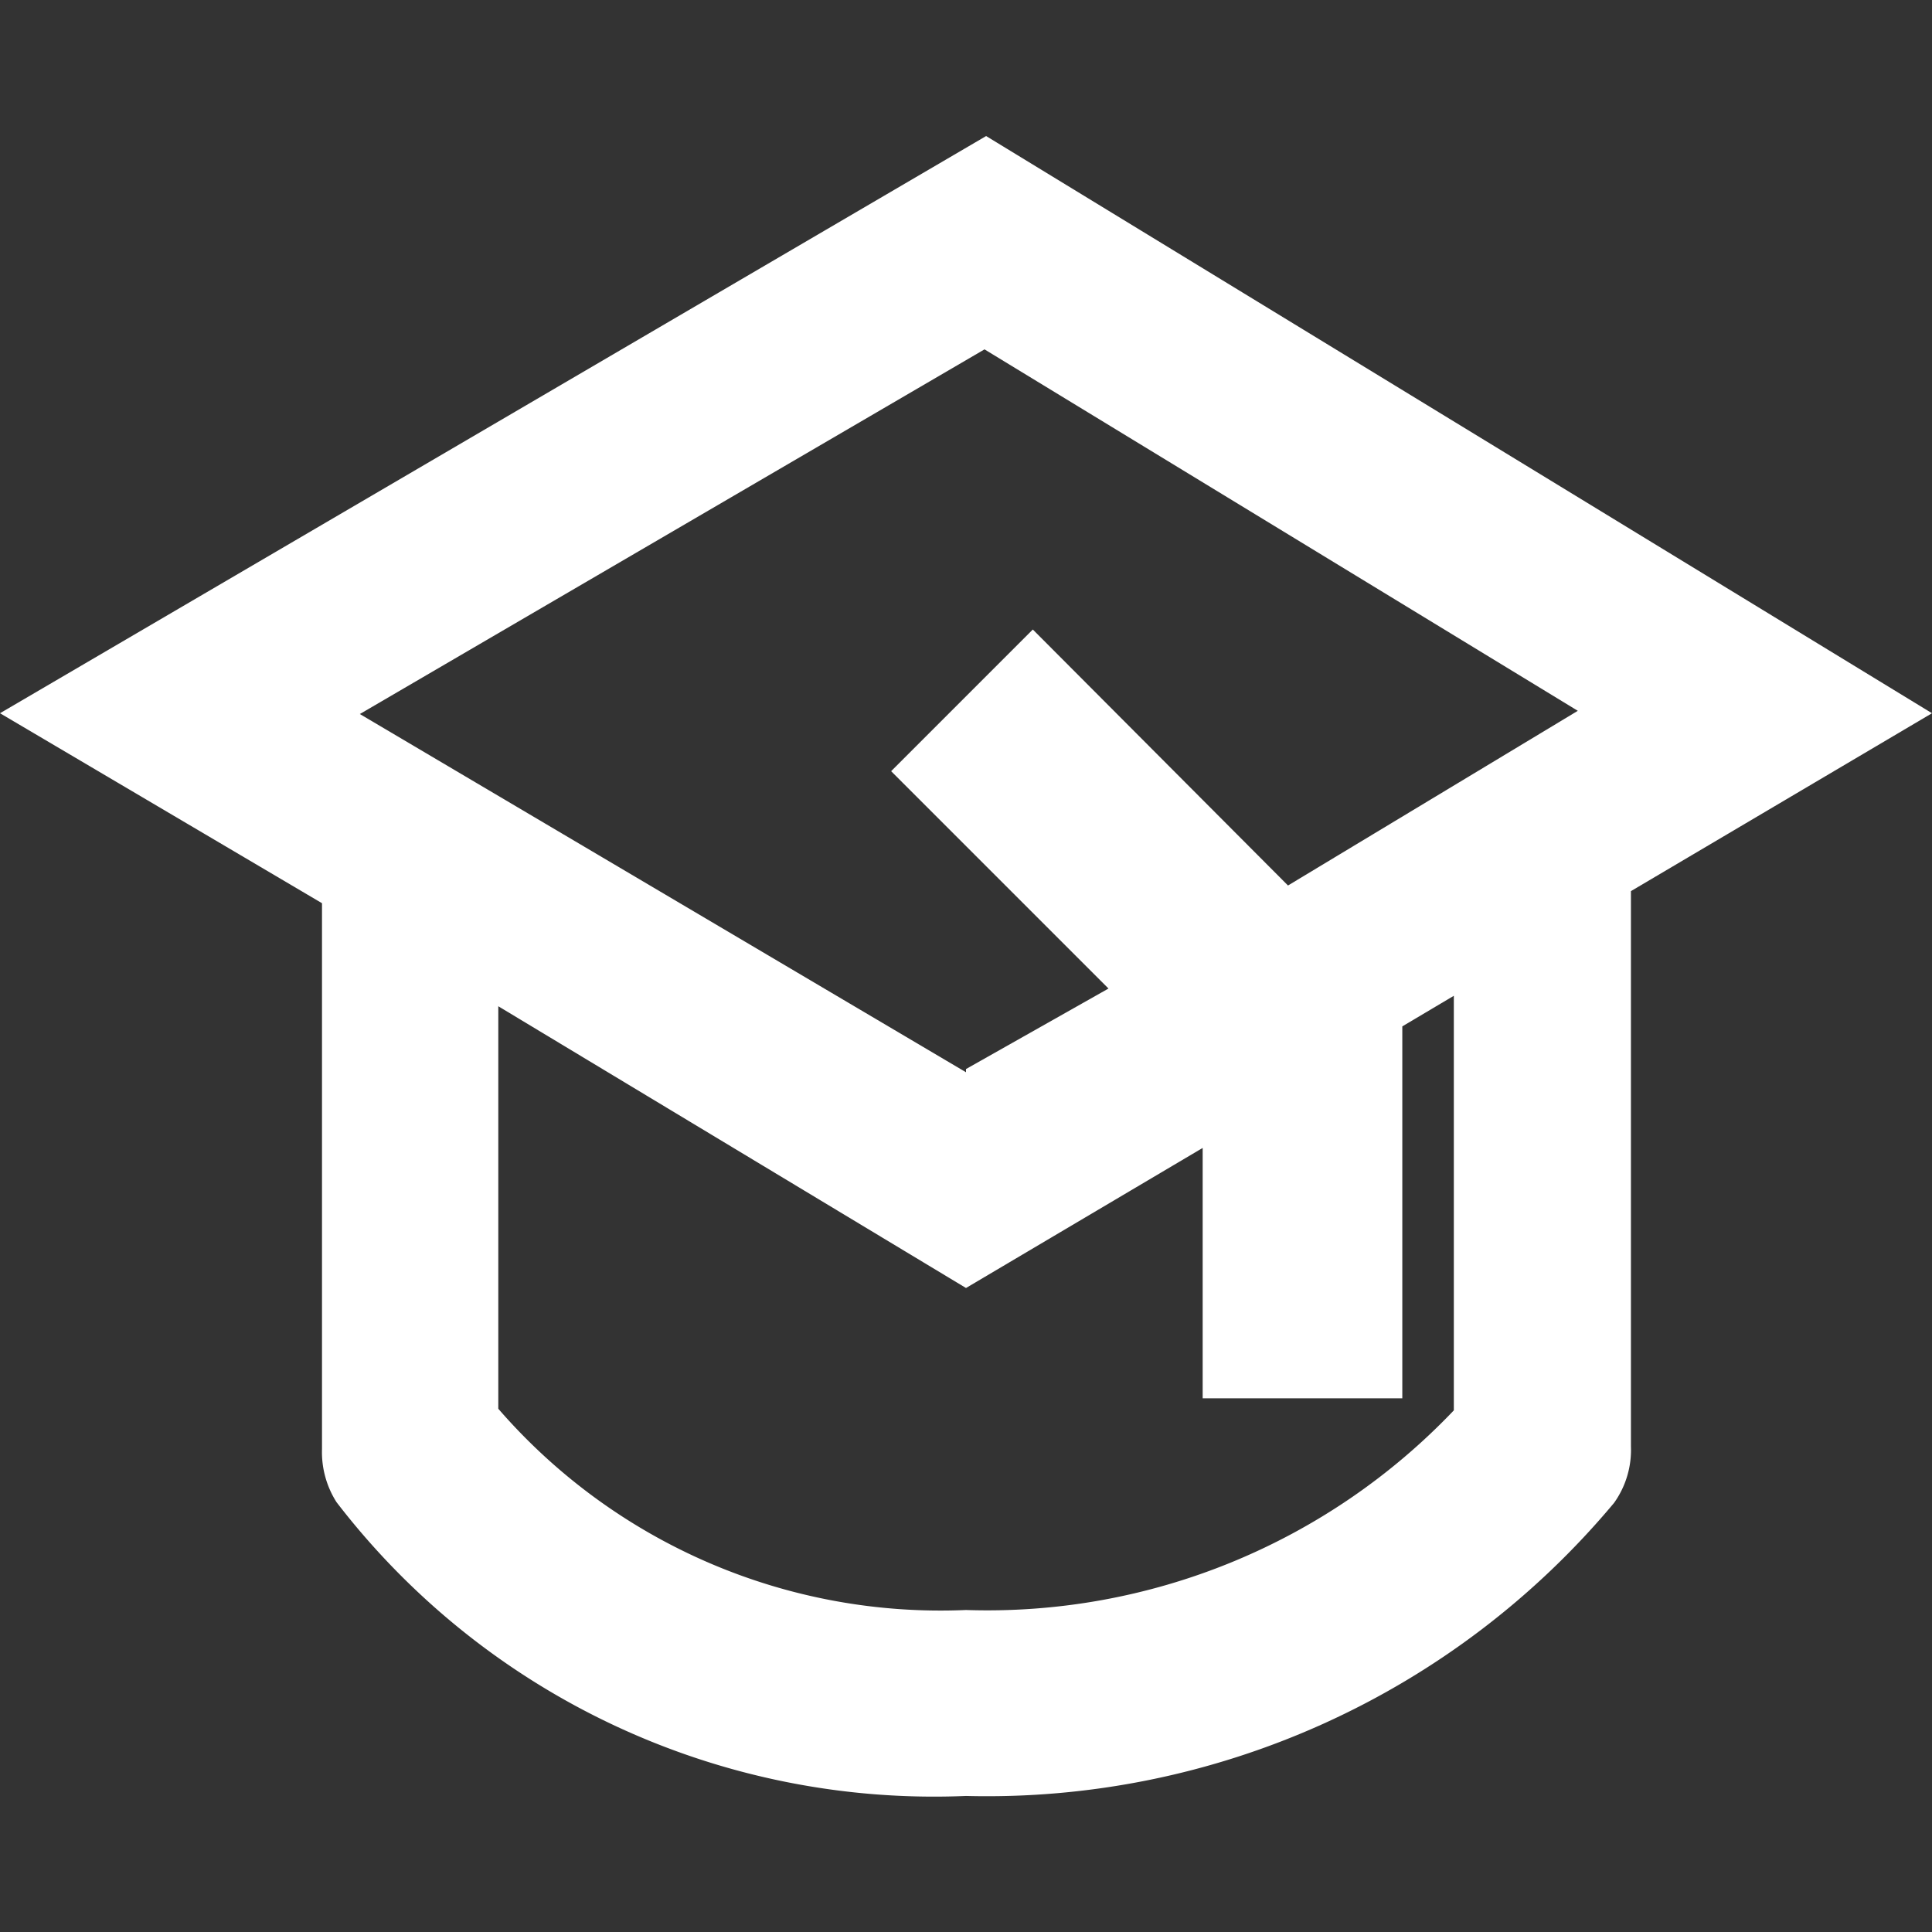
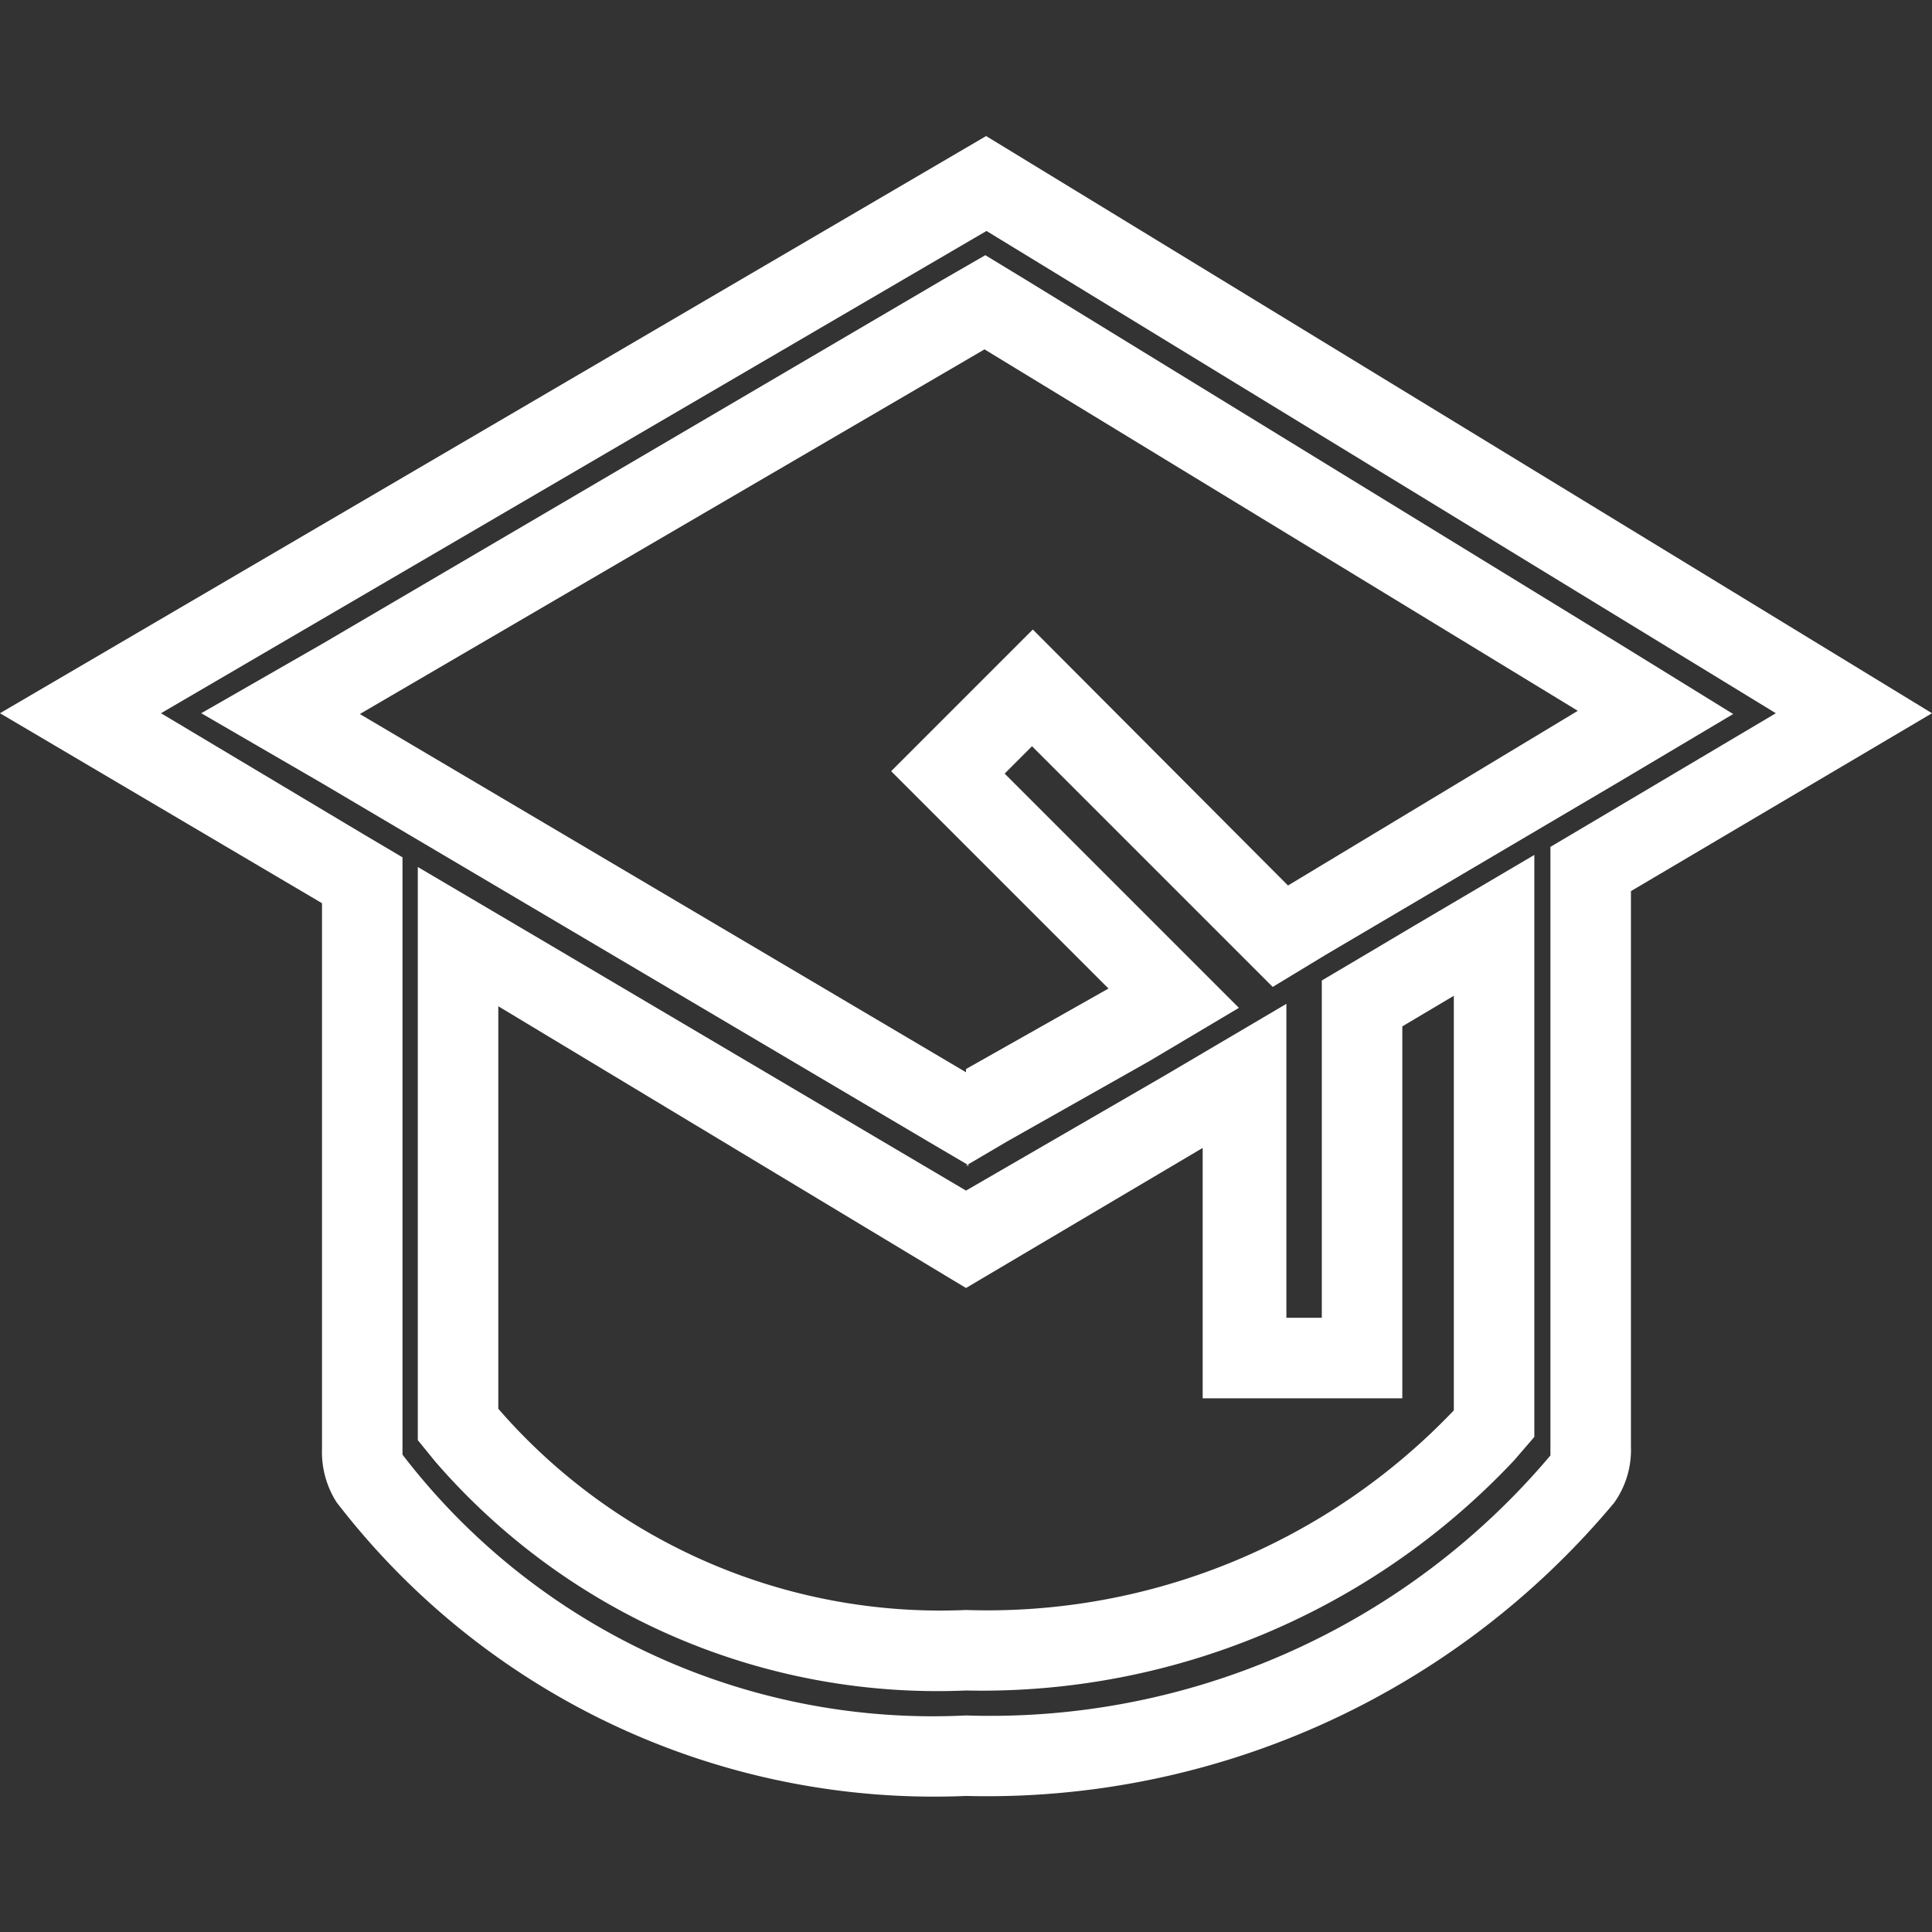
<svg xmlns="http://www.w3.org/2000/svg" id="Layer_1" data-name="Layer 1" viewBox="0 0 24 24">
  <rect x="0" y="0" width="24" height="24" fill="#333333" stroke="none" />
  <defs>
    <style>.cls-1{fill:#fff;}</style>
  </defs>
-   <path class="cls-1" d="M12,21.8a8.82,8.82,0,0,1-7.41-3.46.56.56,0,0,1-.1-.36v-7L1,8.86,12.25,2.28,23,8.85l-3.27,1.93V18a.61.61,0,0,1-.12.4A9.58,9.58,0,0,1,12,21.8ZM5.69,17.71l.11.14A7.77,7.77,0,0,0,12,20.54a8.59,8.59,0,0,0,6.44-2.69l.12-.15V11.49l-1.64,1v4.4H15.44V13.34l-3.44,2L5.69,11.64ZM3.49,8.87l8.51,5,2.58-1.52-2.8-2.8,1.05-1.05L15.9,11.6l4.67-2.77L12.23,3.75Z" />
  <path class="cls-1" d="M12.24,2.86l9.82,6-2.31,1.37-.49.29V18c0,.05,0,.07,0,.08A9.1,9.1,0,0,1,12,21.31a8.3,8.3,0,0,1-7-3.24S5,18,5,18V10.65l-.49-.29L2,8.86l10.27-6M12,14.48l.51-.3,1.77-1,1.11-.66-.91-.91-2-2,.34-.34,2.44,2.44.55.55.66-.4,3.63-2.14,1.43-.85L20.12,8,12.75,3.48l-.51-.31-.52.3L4,8,2.5,8.86,4,9.73l7.53,4.45.51.3m4.42,1.89h-.48v-3.9l-1.51.89L12,14.79,6.7,11.66l-1.51-.89v7.12l.22.27A8.25,8.25,0,0,0,12,21a9.07,9.07,0,0,0,6.81-2.86l.25-.29V10.62l-1.51.89-.64.38-.49.29v4.19M12.25,1.69,0,8.86l4,2.36V18a1.16,1.16,0,0,0,.18.66A9.36,9.36,0,0,0,12,22.31a10.15,10.15,0,0,0,8.05-3.64,1.13,1.13,0,0,0,.21-.7v-6.9L24,8.86,12.25,1.69ZM12,13.32,4.47,8.87l7.76-4.53L19.6,8.83,16,11,12.83,7.82,11.07,9.58l2.7,2.7-1.77,1Zm2.94,4.05h2.48V12.75l.64-.38v5.15A8,8,0,0,1,12,20a7.27,7.27,0,0,1-5.81-2.5v-5L12,16l2.94-1.74v3.15Z" />
</svg>